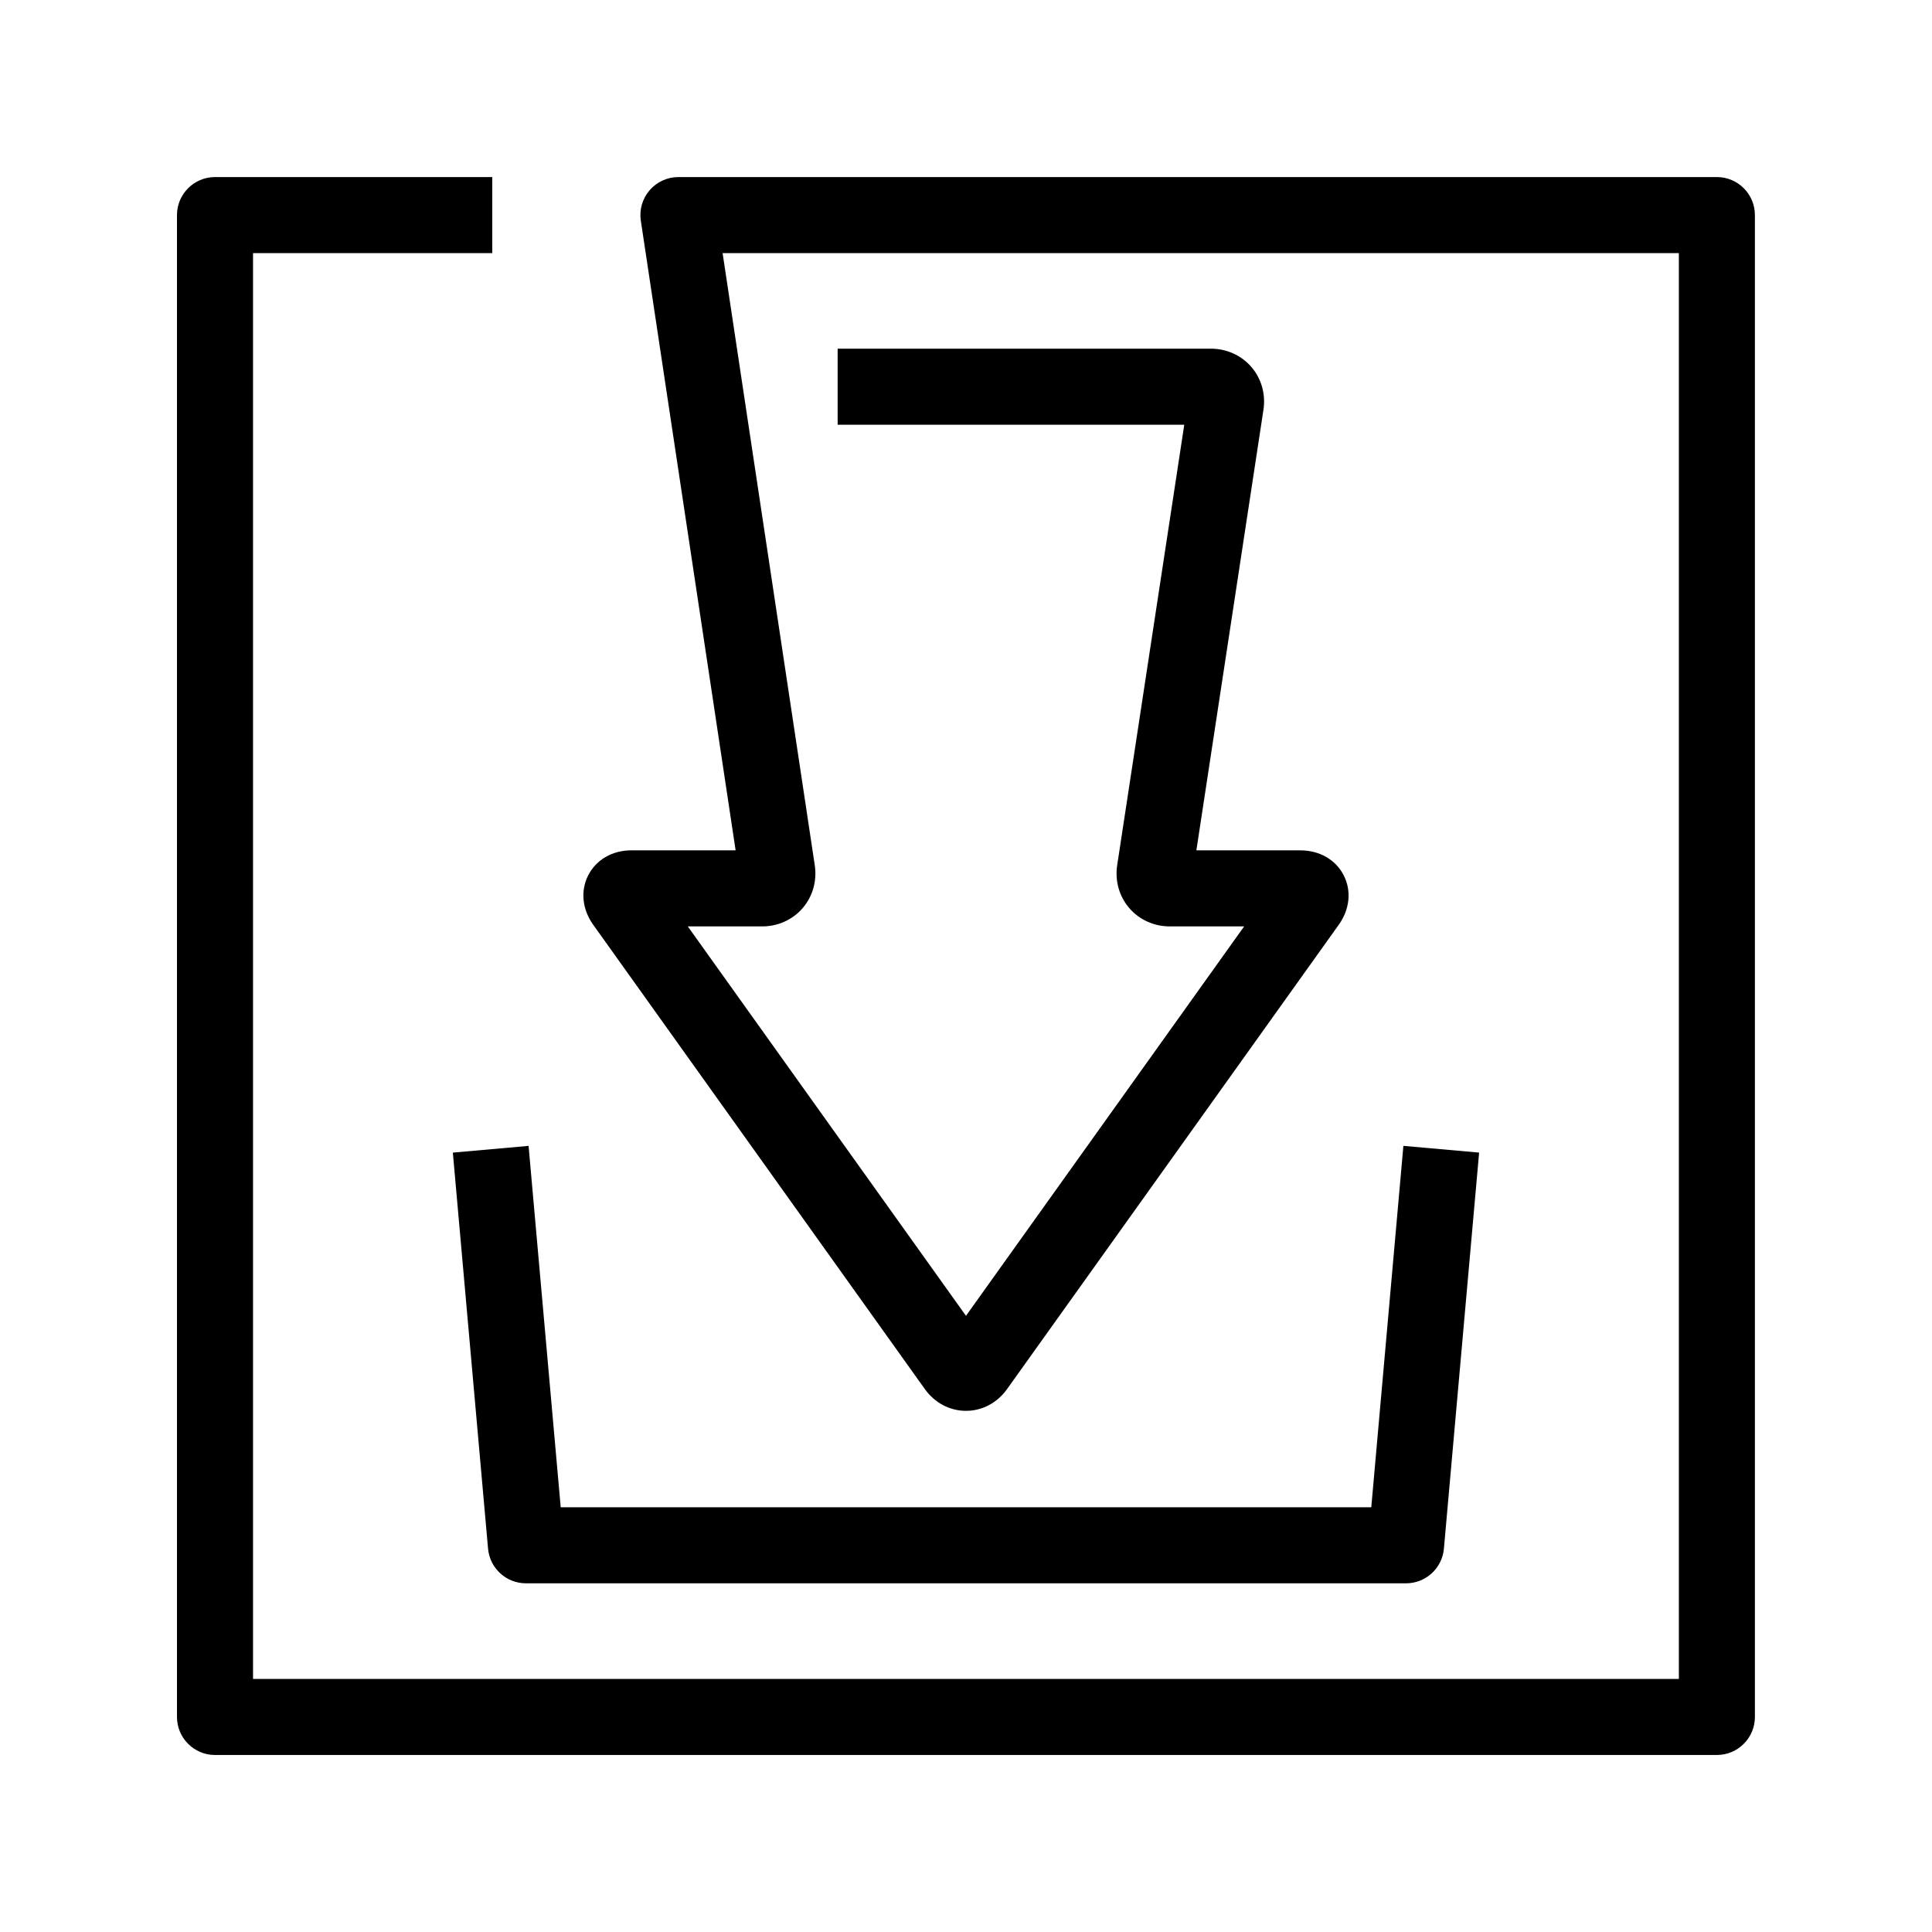
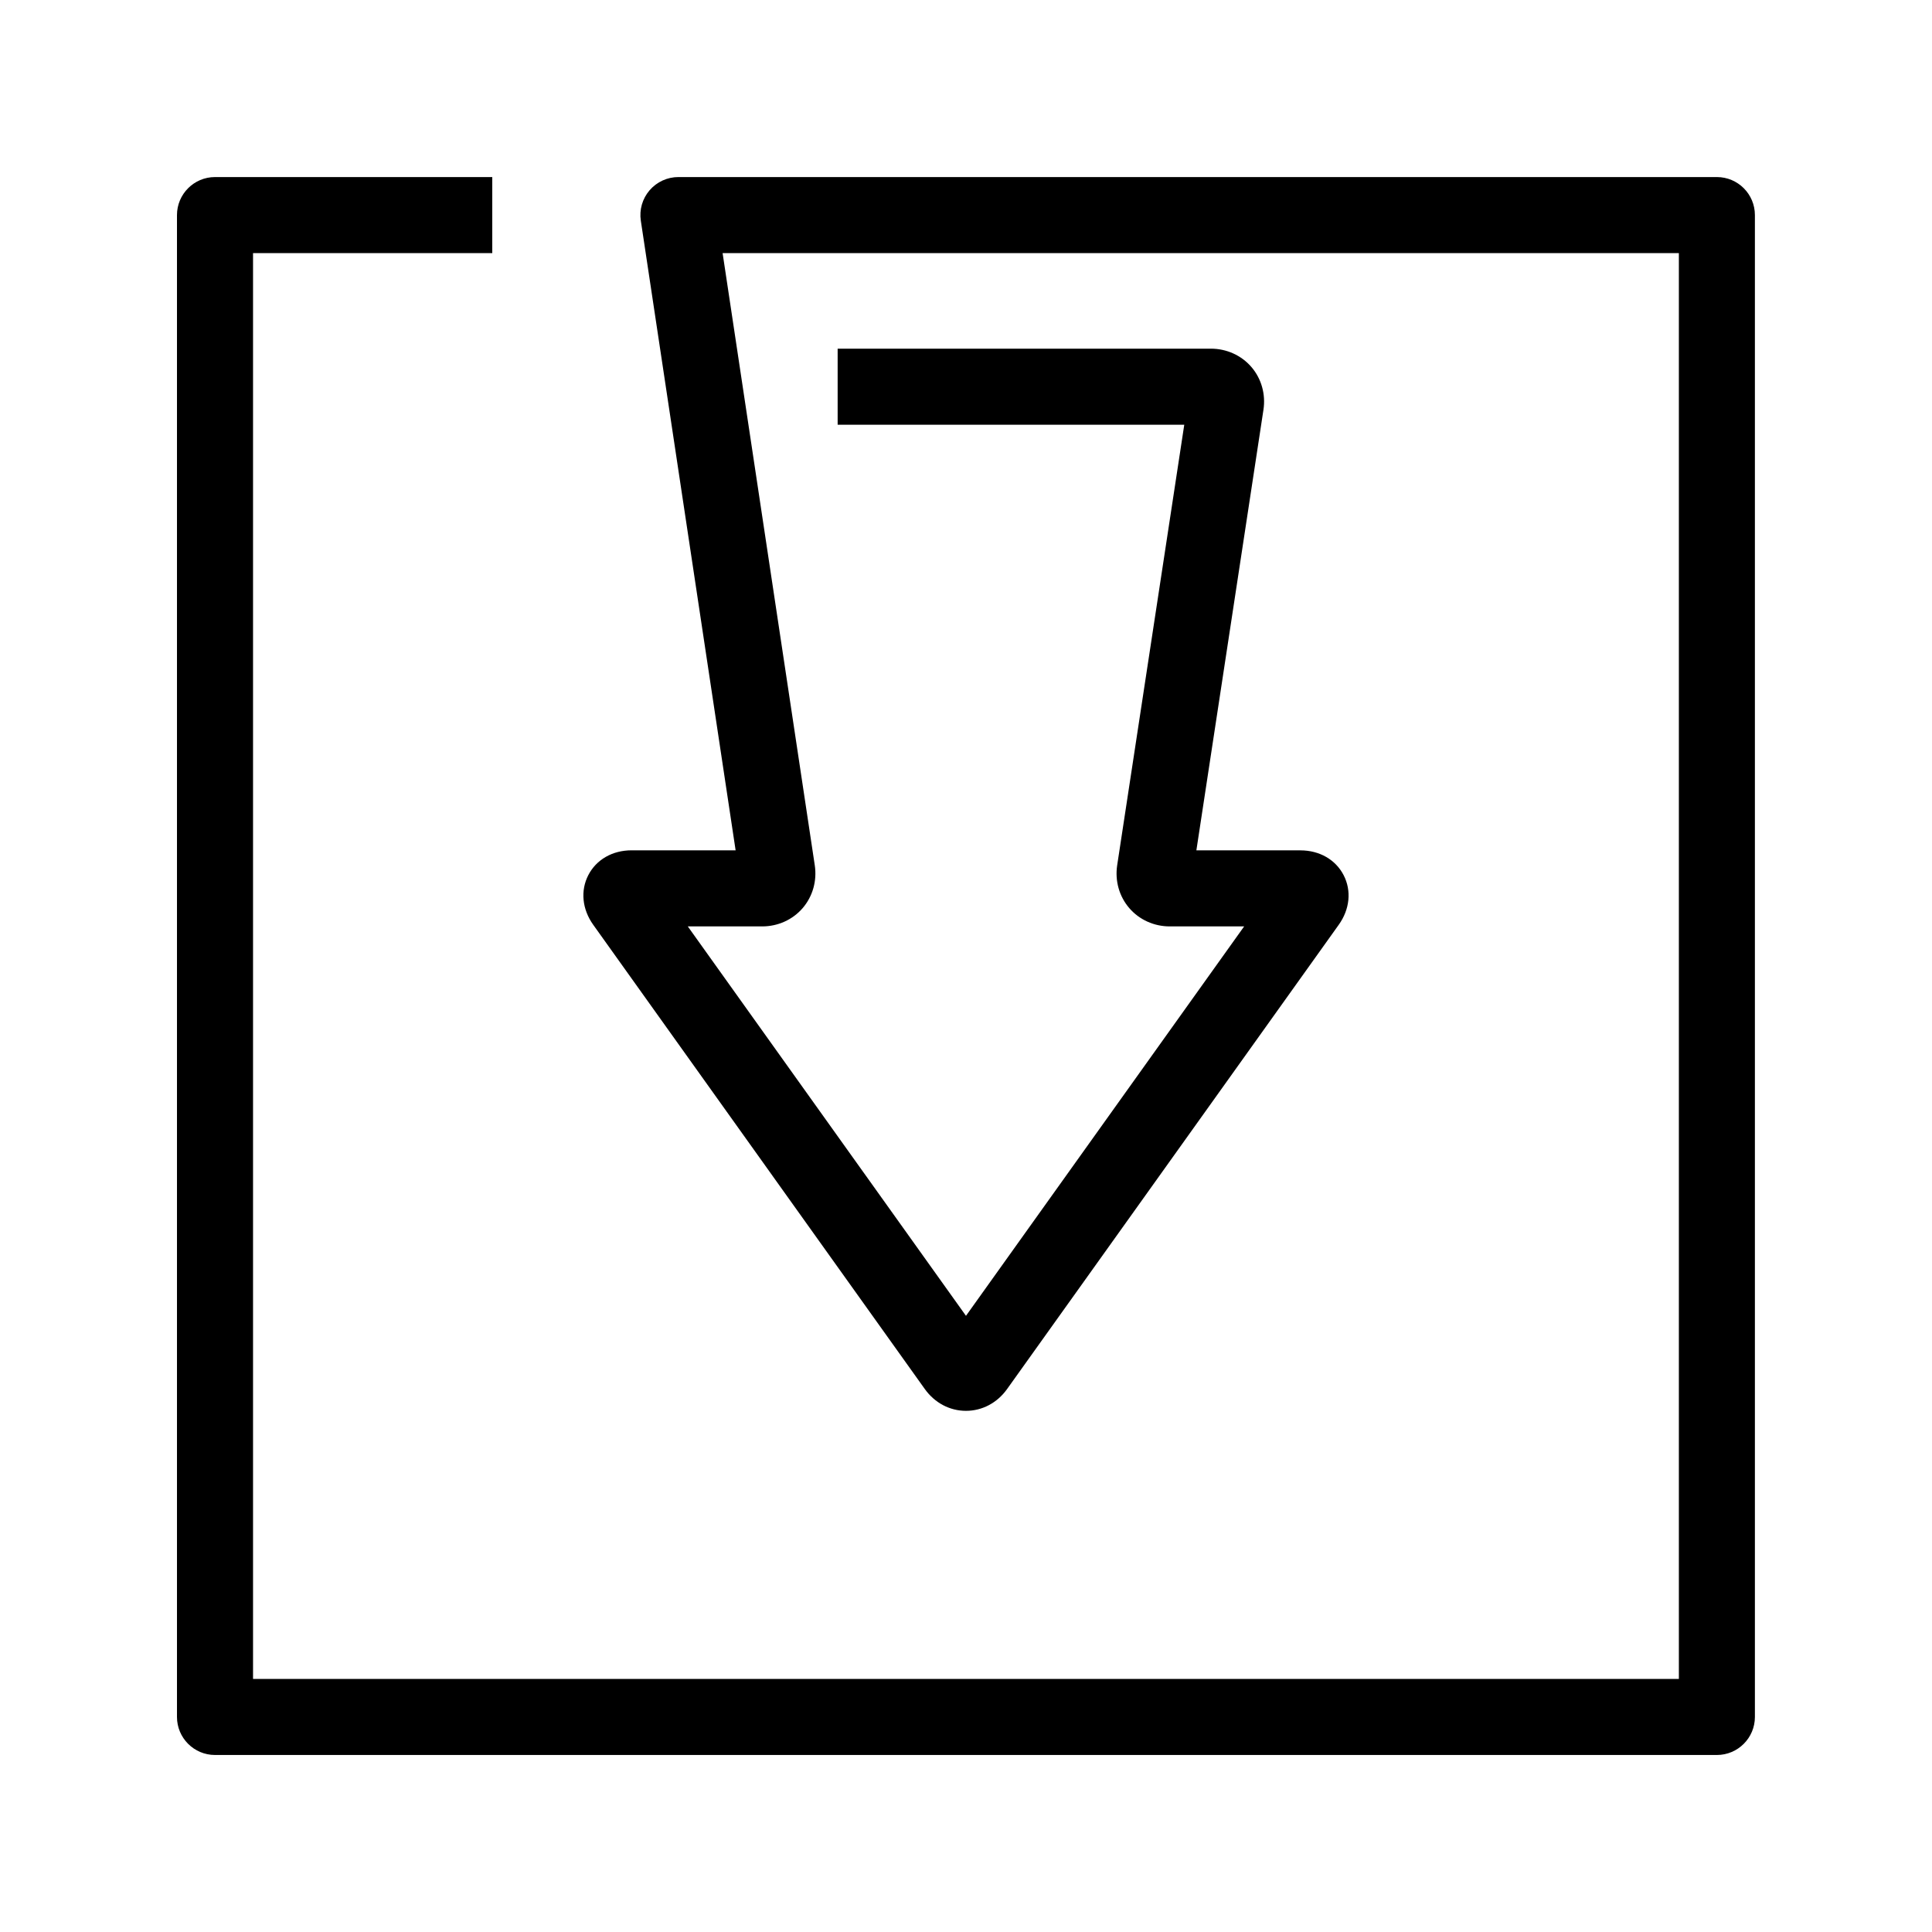
<svg xmlns="http://www.w3.org/2000/svg" fill="#000000" width="800px" height="800px" version="1.1" viewBox="144 144 512 512">
  <g>
    <path d="m599 190.92h-275.21c-2.938 0-5.723 1.281-7.637 3.5-1.914 2.223-2.766 5.168-2.328 8.074l25.121 166.85h-27.582c-5.055 0-9.336 2.457-11.457 6.574-2.121 4.117-1.637 9.035 1.301 13.156l87.867 123.02c2.625 3.68 6.606 5.793 10.918 5.793 4.309 0 8.293-2.117 10.906-5.789l87.875-123.01c2.941-4.109 3.43-9.027 1.309-13.148s-6.402-6.586-11.457-6.586h-27.574l17.773-116.74c0.637-4.117-0.527-8.254-3.184-11.348s-6.574-4.867-10.742-4.867l-98.914 0.004v20.152h91.859l-17.781 116.76c-0.621 4.117 0.543 8.246 3.203 11.336 2.656 3.09 6.57 4.856 10.727 4.856h19.719l-73.719 103.2-73.719-103.2h19.723c4.16 0 8.07-1.773 10.723-4.856 2.656-3.09 3.824-7.227 3.203-11.336l-24.426-162.24h253.42v377.86h-377.86v-377.86h63.398v-20.152h-73.477c-5.562 0-10.078 4.516-10.078 10.078v398.01c0 5.562 4.516 10.078 10.078 10.078h398.01c5.562 0 10.078-4.516 10.078-10.078v-398.01c0-5.562-4.512-10.078-10.074-10.078z" />
-     <path d="m273.34 554.41c0.465 5.199 4.816 9.184 10.035 9.184h233.24c5.219 0 9.574-3.984 10.035-9.184l9.332-104.96-20.07-1.785-8.508 95.777-214.81 0.004-8.516-95.777-20.07 1.785z" />
  </g>
</svg>